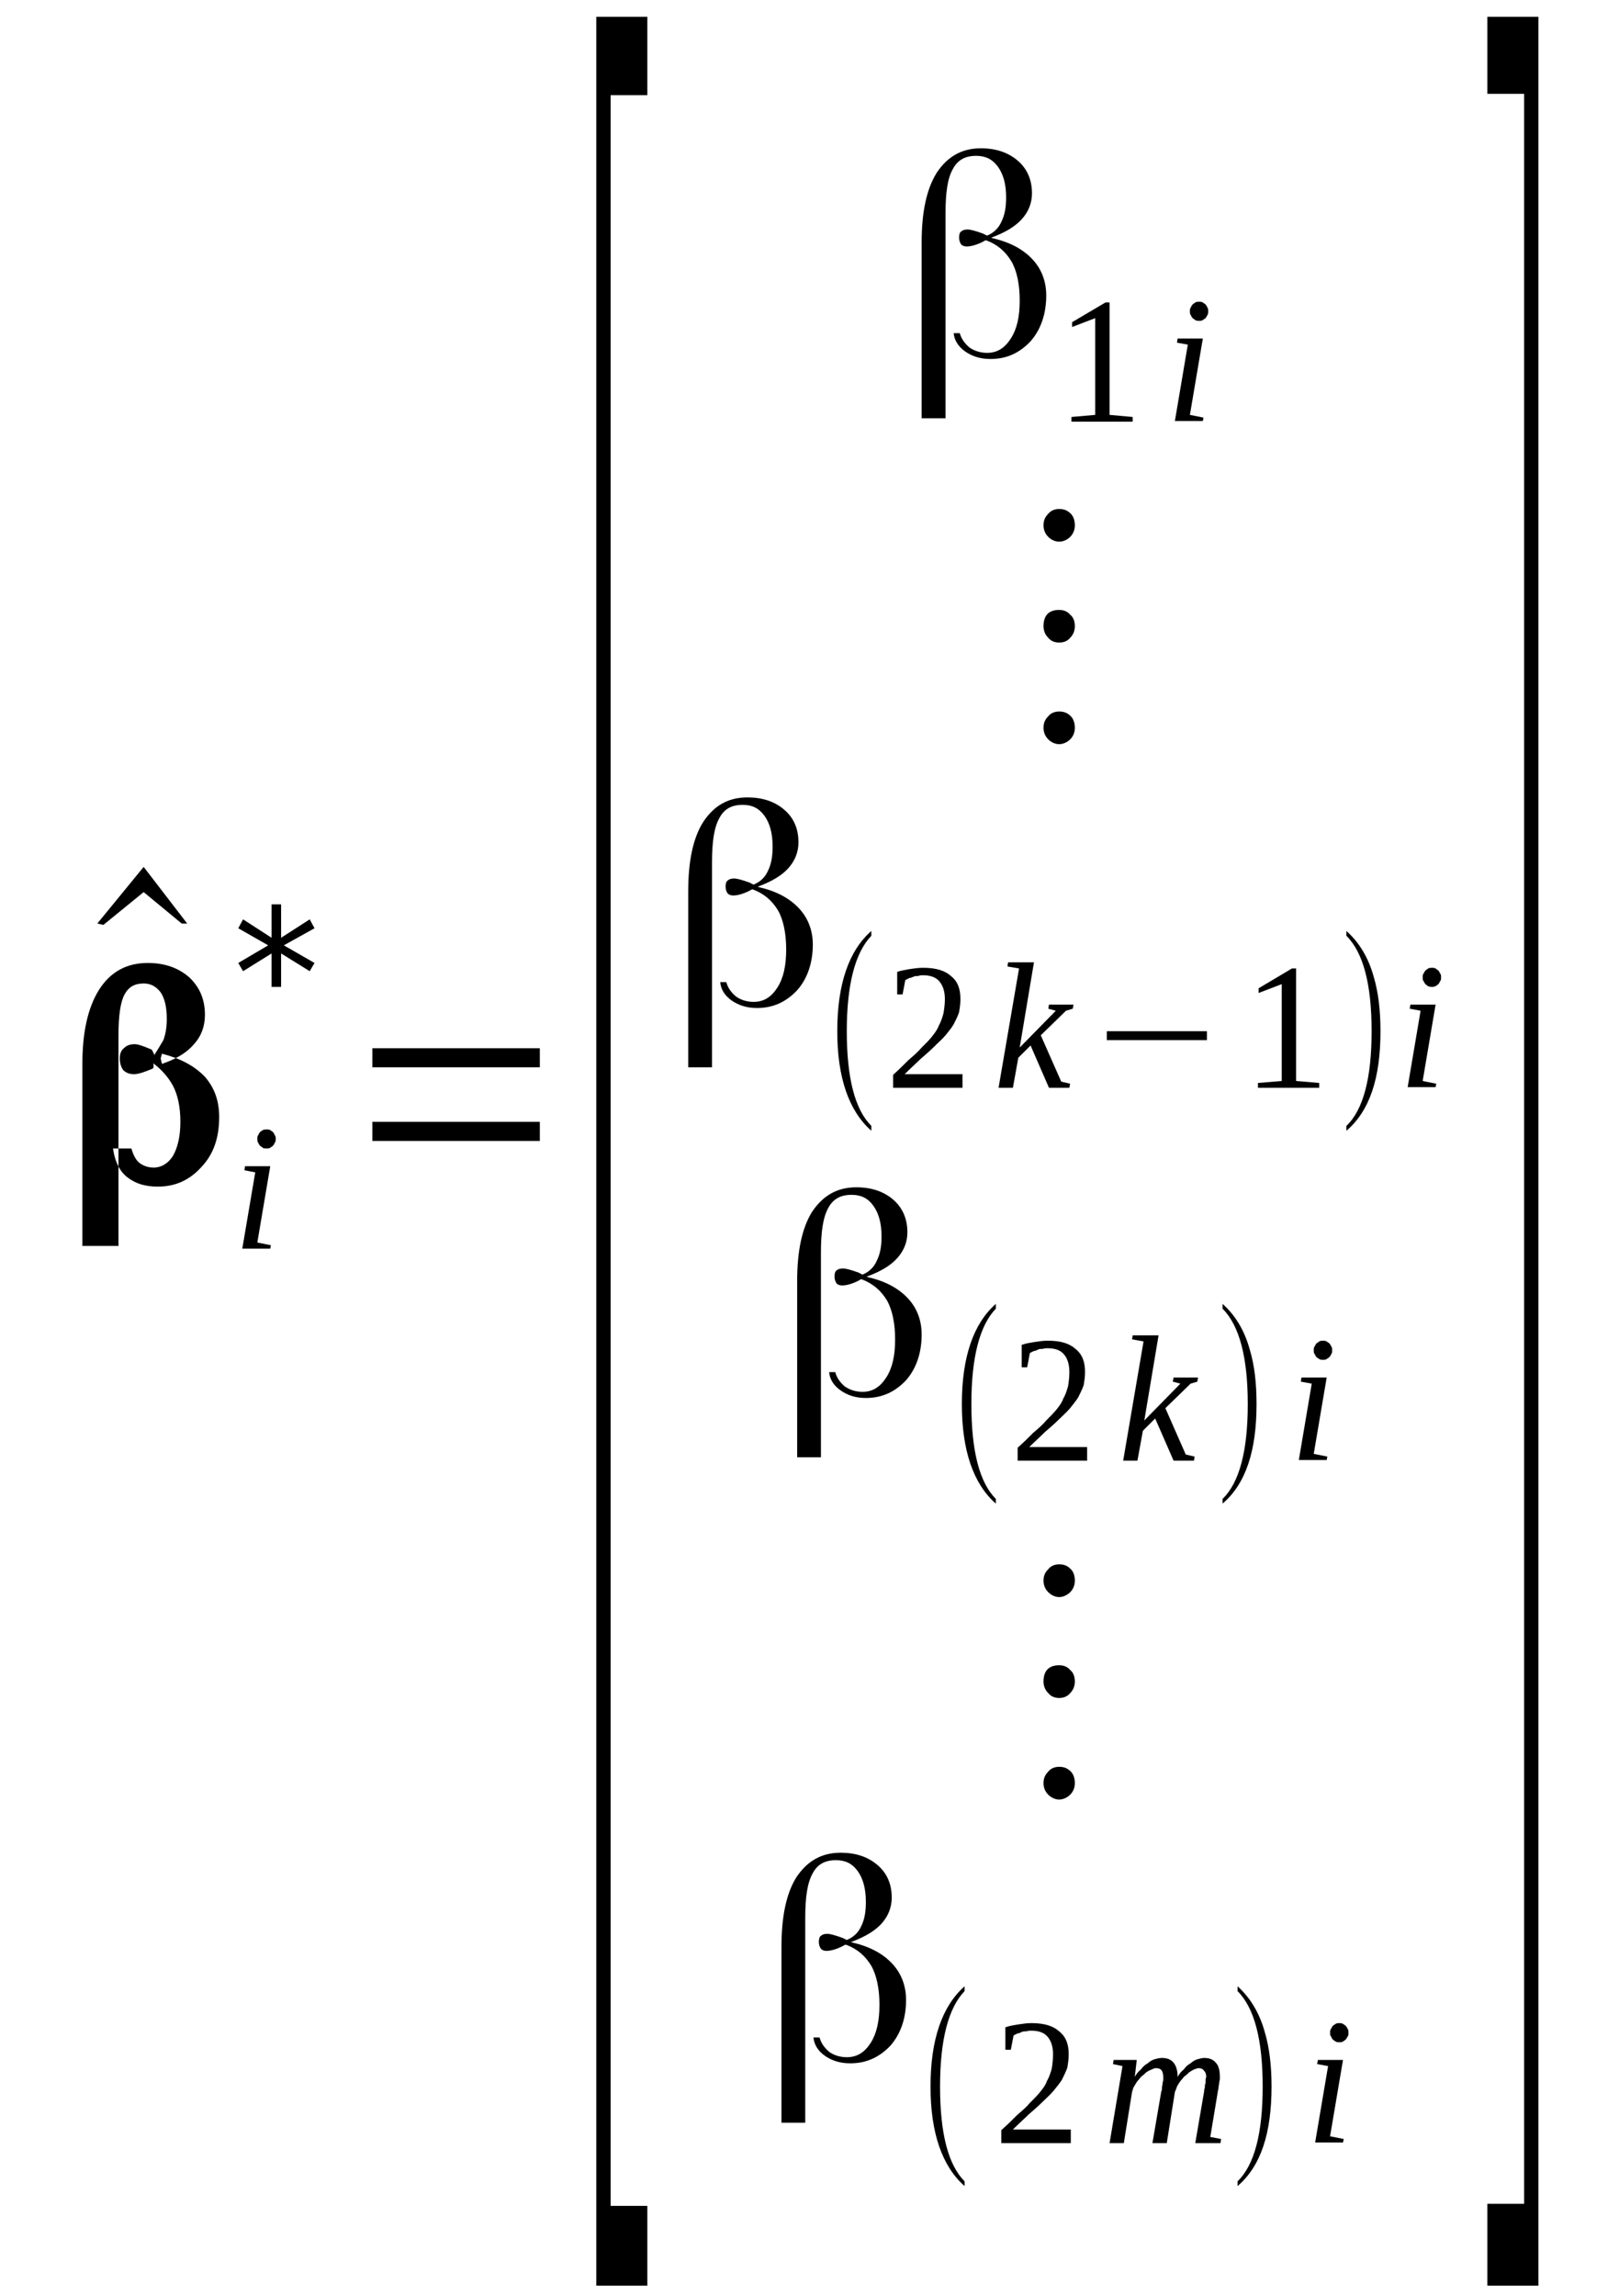
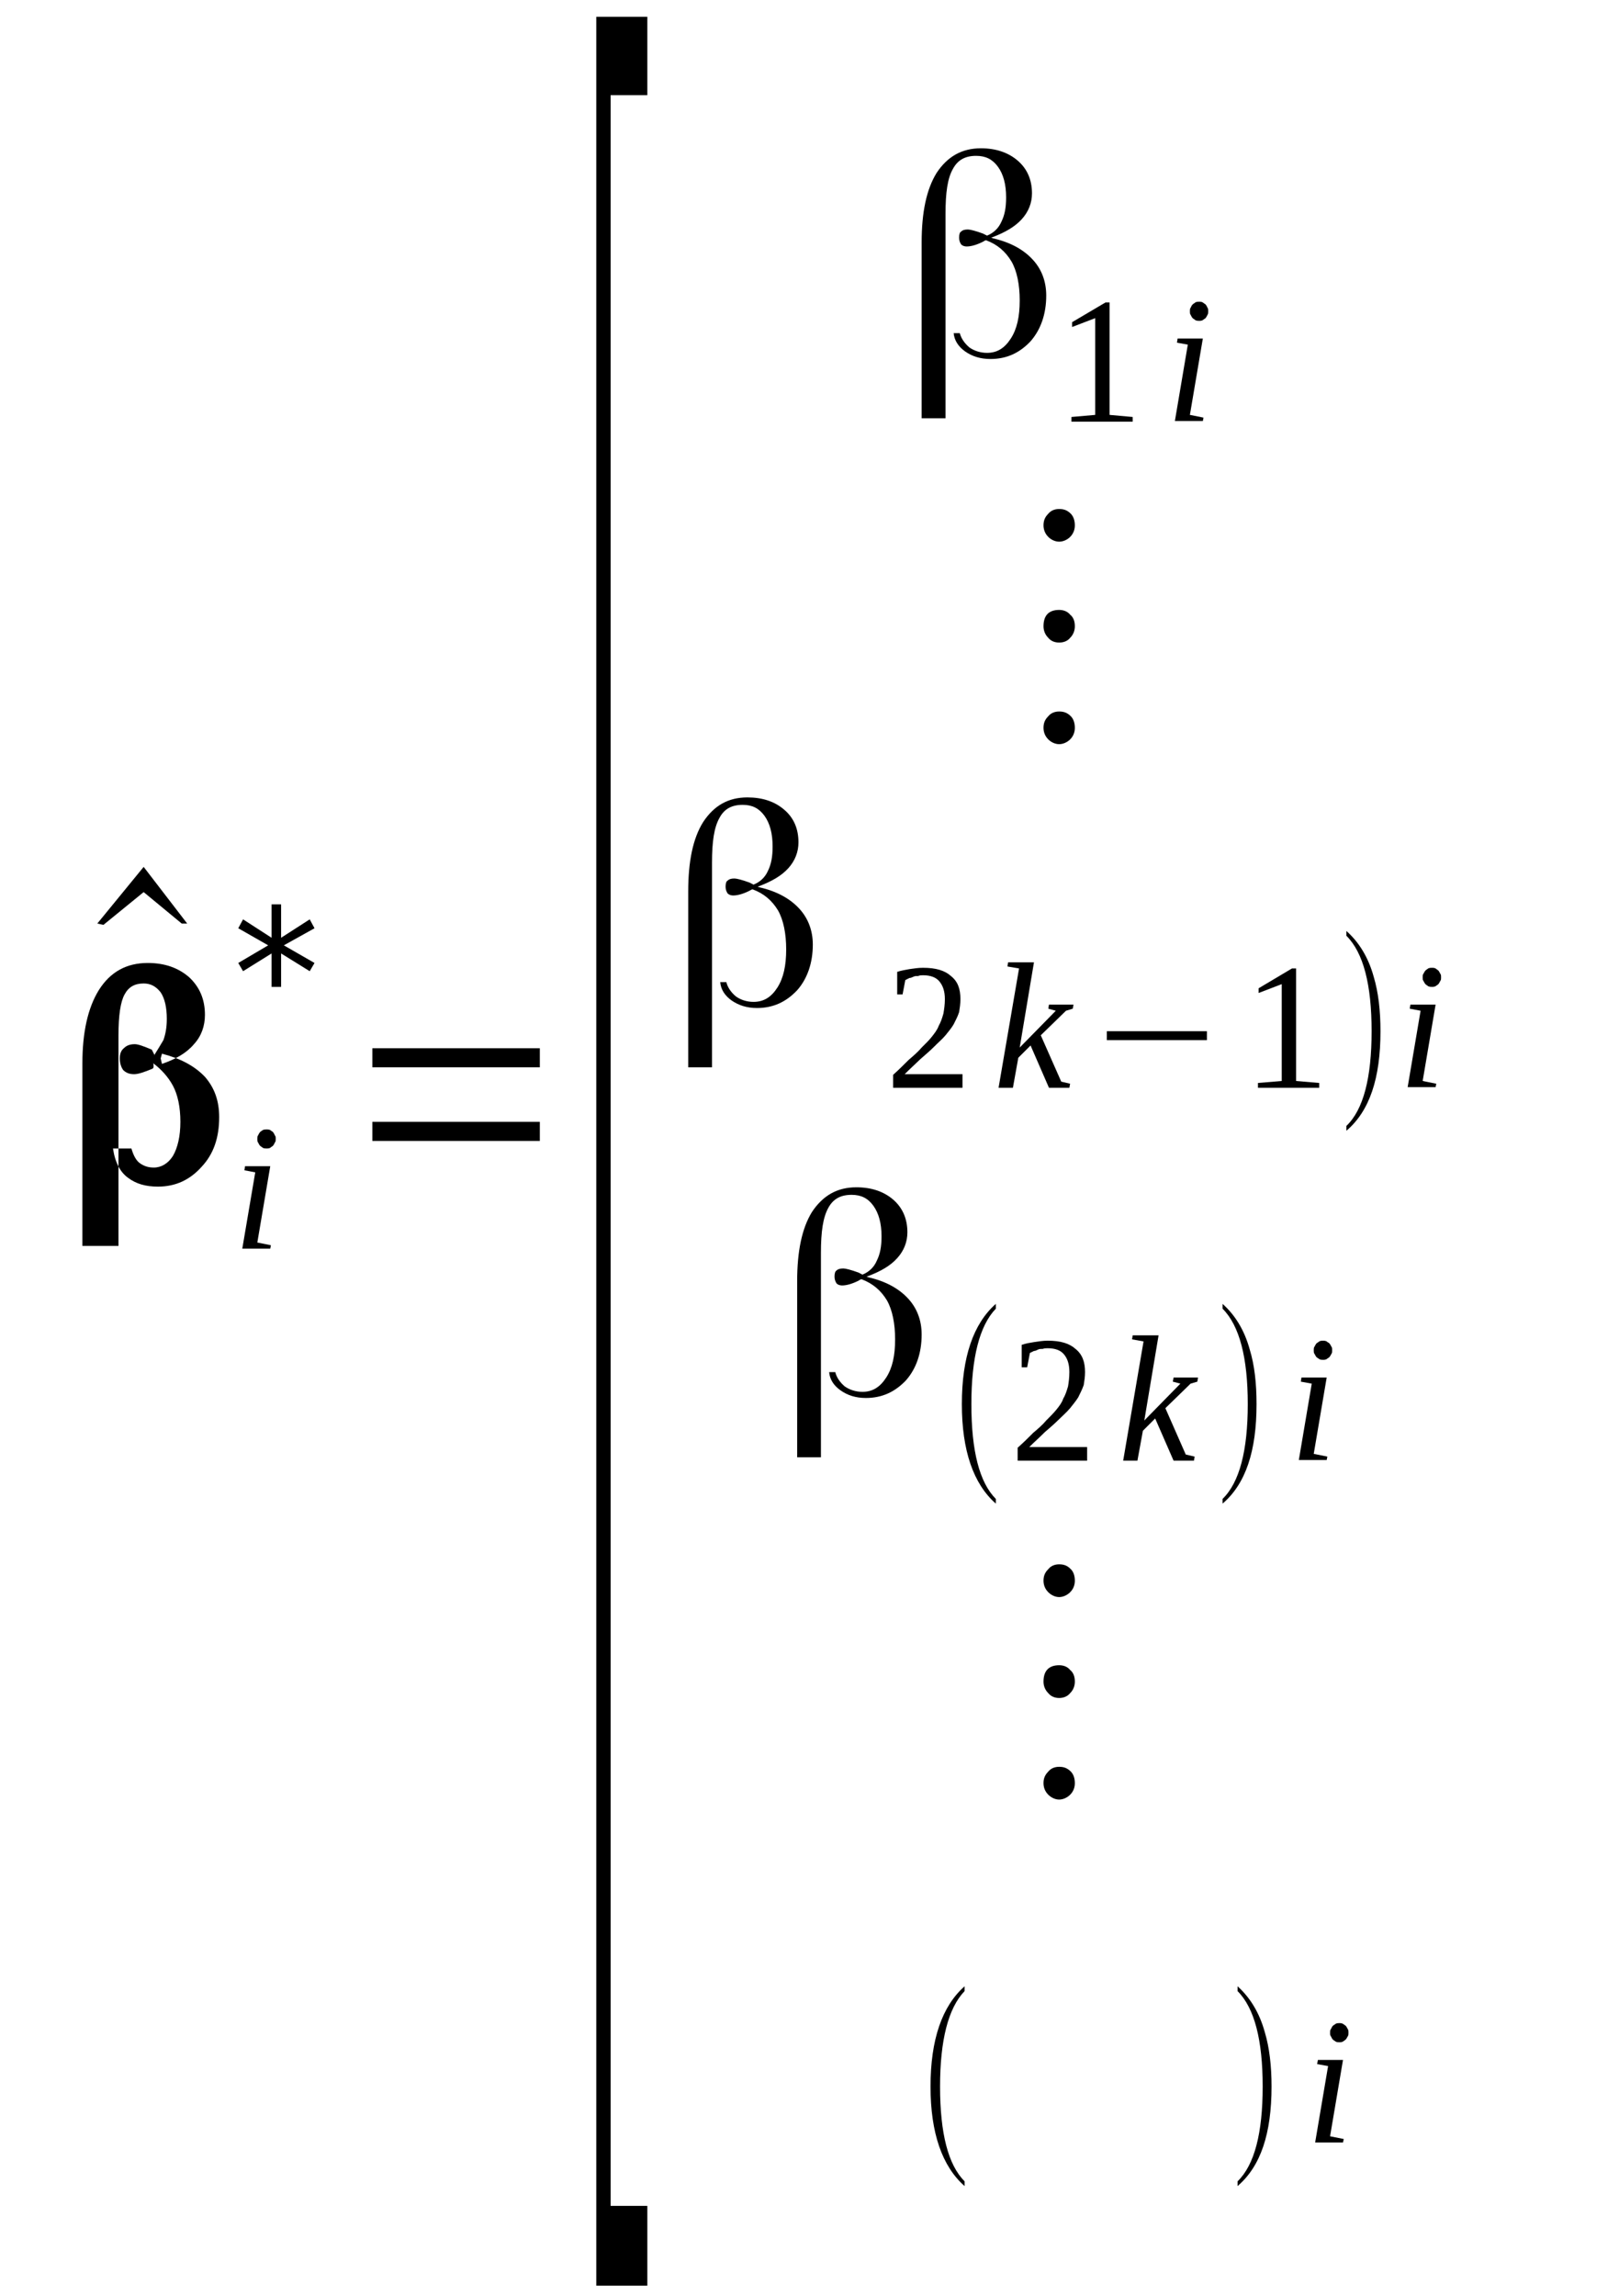
<svg xmlns="http://www.w3.org/2000/svg" height="95pt" version="1.1" viewBox="0 -95 67 95" width="67pt">
  <defs>
    <clipPath id="clip1">
      <path clip-rule="evenodd" d="M0 -94.983H66.961V-0.028H0V-94.983" />
    </clipPath>
  </defs>
  <g id="page1">
    <g>
      <path clip-path="url(#clip1)" d="M7.746 -56.785H7.52L5.945 -58.086L4.281 -56.73L4.027 -56.785L5.945 -59.129L7.746 -56.785Z" fill-rule="evenodd" />
      <path clip-path="url(#clip1)" d="M5.438 -47.477C5.52 -47.196 5.633 -46.969 5.805 -46.856C5.973 -46.743 6.141 -46.688 6.367 -46.688C6.676 -46.688 6.957 -46.856 7.156 -47.168C7.352 -47.504 7.465 -47.985 7.465 -48.579C7.465 -49.2 7.352 -49.708 7.156 -50.075C6.957 -50.442 6.676 -50.75 6.34 -51.004C6.34 -51.004 6.34 -50.918 6.34 -50.805V-51.032C6.367 -50.891 6.367 -50.805 6.309 -50.778C5.973 -50.637 5.719 -50.551 5.551 -50.551C5.352 -50.551 5.211 -50.61 5.098 -50.723C5.016 -50.836 4.957 -51.004 4.957 -51.204C4.957 -51.399 5.016 -51.539 5.125 -51.625C5.238 -51.739 5.379 -51.793 5.578 -51.793C5.719 -51.793 5.945 -51.708 6.281 -51.567L6.395 -51.344L6.367 -51.313C6.508 -51.539 6.649 -51.766 6.762 -51.961C6.844 -52.188 6.903 -52.469 6.903 -52.836C6.903 -53.317 6.817 -53.684 6.649 -53.938C6.449 -54.192 6.227 -54.305 5.945 -54.305C5.578 -54.305 5.324 -54.164 5.156 -53.852C4.985 -53.543 4.903 -52.977 4.903 -52.161V-43.446H3.41V-51.004C3.41 -52.274 3.633 -53.289 4.086 -54.024C4.563 -54.786 5.238 -55.153 6.113 -55.153C6.817 -55.153 7.379 -54.954 7.832 -54.559C8.254 -54.164 8.481 -53.657 8.481 -53.008C8.481 -52.555 8.34 -52.133 8.027 -51.793C7.719 -51.426 7.27 -51.172 6.703 -50.977L6.649 -51.204L6.703 -51.399C7.465 -51.204 8.055 -50.891 8.481 -50.442C8.875 -49.989 9.07 -49.454 9.07 -48.774C9.07 -47.93 8.844 -47.25 8.34 -46.715C7.86 -46.18 7.27 -45.899 6.535 -45.899C6.028 -45.899 5.633 -46.012 5.297 -46.266C4.985 -46.489 4.762 -46.887 4.676 -47.477H5.438Z" fill-rule="evenodd" />
      <path clip-path="url(#clip1)" d="M10.649 -43.586L11.211 -43.473L11.184 -43.333H10.027L10.563 -46.489L10.114 -46.575L10.141 -46.743H11.184L10.649 -43.586ZM11.41 -47.871C11.41 -47.817 11.41 -47.758 11.379 -47.731C11.352 -47.676 11.324 -47.618 11.297 -47.59C11.27 -47.563 11.211 -47.536 11.184 -47.504C11.129 -47.477 11.07 -47.477 11.043 -47.477C10.985 -47.477 10.93 -47.477 10.875 -47.504C10.844 -47.536 10.789 -47.563 10.762 -47.59C10.735 -47.618 10.703 -47.676 10.676 -47.731C10.649 -47.758 10.649 -47.817 10.649 -47.871C10.649 -47.93 10.649 -47.985 10.676 -48.012C10.703 -48.071 10.735 -48.126 10.762 -48.157C10.789 -48.184 10.844 -48.211 10.875 -48.239C10.93 -48.266 10.985 -48.266 11.043 -48.266C11.07 -48.266 11.129 -48.266 11.184 -48.239C11.211 -48.211 11.27 -48.184 11.297 -48.157C11.324 -48.126 11.352 -48.071 11.379 -48.012C11.41 -47.985 11.41 -47.93 11.41 -47.871Z" fill-rule="evenodd" />
      <path clip-path="url(#clip1)" d="M13.016 -56.59L11.746 -55.883L13.016 -55.153L12.817 -54.813L11.633 -55.547V-54.164H11.239V-55.547L10.059 -54.813L9.86 -55.153L11.098 -55.883L9.86 -56.59L10.059 -56.958L11.239 -56.196V-57.579H11.633V-56.196L12.817 -56.958L13.016 -56.59Z" fill-rule="evenodd" />
      <path clip-path="url(#clip1)" d="M15.41 -47.789V-48.579H22.34V-47.789H15.41ZM15.41 -50.836V-51.625H22.34V-50.836H15.41Z" fill-rule="evenodd" />
      <path clip-path="url(#clip1)" d="M24.676 -0.422V-94.305H26.789V-91.063H25.27V-3.723H26.789V-0.422H24.676Z" fill-rule="evenodd" />
      <path clip-path="url(#clip1)" d="M39.719 -81.215C39.778 -80.993 39.918 -80.793 40.114 -80.625C40.313 -80.485 40.567 -80.399 40.848 -80.399C41.27 -80.399 41.578 -80.598 41.832 -80.993C42.086 -81.387 42.199 -81.895 42.199 -82.571C42.199 -83.219 42.086 -83.786 41.859 -84.18C41.606 -84.602 41.27 -84.883 40.817 -85.055C40.817 -85.055 40.817 -85.055 40.789 -85.055V-85.055C40.762 -85.055 40.734 -85.024 40.676 -84.996C40.395 -84.856 40.172 -84.801 40 -84.801C39.918 -84.801 39.832 -84.829 39.778 -84.883C39.719 -84.969 39.692 -85.055 39.692 -85.168C39.692 -85.309 39.719 -85.391 39.778 -85.418C39.832 -85.477 39.918 -85.504 40.059 -85.504C40.141 -85.504 40.367 -85.45 40.676 -85.336L40.848 -85.25V-85.25C41.129 -85.364 41.324 -85.563 41.438 -85.817C41.578 -86.098 41.637 -86.407 41.637 -86.832C41.637 -87.368 41.524 -87.79 41.297 -88.102C41.071 -88.411 40.789 -88.551 40.395 -88.551C39.946 -88.551 39.637 -88.383 39.438 -88.016C39.211 -87.621 39.129 -87.028 39.129 -86.153V-77.692H38.141V-84.969C38.141 -86.211 38.34 -87.168 38.762 -87.848C39.211 -88.524 39.805 -88.864 40.594 -88.864C41.211 -88.864 41.719 -88.692 42.114 -88.356C42.508 -88.016 42.707 -87.563 42.707 -87C42.707 -86.606 42.567 -86.239 42.281 -85.926C42 -85.618 41.606 -85.391 41.102 -85.196L41.016 -85.168L41.102 -85.137C41.832 -84.969 42.367 -84.661 42.734 -84.262C43.102 -83.868 43.297 -83.36 43.297 -82.77C43.297 -82.008 43.071 -81.36 42.649 -80.879C42.199 -80.399 41.664 -80.145 40.989 -80.145C40.567 -80.145 40.227 -80.258 39.946 -80.454C39.664 -80.653 39.496 -80.907 39.465 -81.215H39.719Z" fill-rule="evenodd" />
      <path clip-path="url(#clip1)" d="M45.918 -77.832L46.875 -77.746V-77.551H44.34V-77.746L45.324 -77.832V-81.836L44.367 -81.469V-81.668L45.75 -82.485H45.918V-77.832Z" fill-rule="evenodd" />
      <path clip-path="url(#clip1)" d="M49.242 -77.832L49.805 -77.719L49.778 -77.579H48.621L49.156 -80.739L48.707 -80.821L48.734 -80.993H49.778L49.242 -77.832ZM50 -82.121C50 -82.063 50 -82.008 49.973 -81.977C49.946 -81.922 49.918 -81.868 49.891 -81.836C49.859 -81.809 49.805 -81.782 49.778 -81.754C49.719 -81.723 49.664 -81.723 49.637 -81.723C49.578 -81.723 49.524 -81.723 49.465 -81.754C49.438 -81.782 49.383 -81.809 49.356 -81.836C49.324 -81.868 49.297 -81.922 49.27 -81.977C49.242 -82.008 49.242 -82.063 49.242 -82.121C49.242 -82.176 49.242 -82.231 49.27 -82.262C49.297 -82.317 49.324 -82.375 49.356 -82.403C49.383 -82.43 49.438 -82.457 49.465 -82.485C49.524 -82.516 49.578 -82.516 49.637 -82.516C49.664 -82.516 49.719 -82.516 49.778 -82.485C49.805 -82.457 49.859 -82.43 49.891 -82.403C49.918 -82.375 49.946 -82.317 49.973 -82.262C50 -82.231 50 -82.176 50 -82.121Z" fill-rule="evenodd" />
      <path clip-path="url(#clip1)" d="M43.832 -65.559C44.031 -65.559 44.172 -65.504 44.313 -65.364C44.426 -65.25 44.481 -65.082 44.481 -64.883C44.481 -64.715 44.426 -64.543 44.285 -64.403C44.172 -64.29 44 -64.207 43.832 -64.207C43.664 -64.207 43.496 -64.29 43.383 -64.403C43.242 -64.543 43.184 -64.715 43.184 -64.883C43.184 -65.082 43.242 -65.223 43.383 -65.364C43.496 -65.504 43.664 -65.559 43.832 -65.559ZM43.832 -69.762C44 -69.762 44.172 -69.707 44.285 -69.567C44.426 -69.454 44.481 -69.286 44.481 -69.086C44.481 -68.918 44.426 -68.746 44.285 -68.606C44.172 -68.465 44 -68.411 43.832 -68.411C43.664 -68.411 43.496 -68.465 43.383 -68.606C43.242 -68.746 43.184 -68.918 43.184 -69.086C43.184 -69.54 43.41 -69.762 43.832 -69.762ZM43.832 -73.938C44.031 -73.938 44.172 -73.883 44.313 -73.743C44.426 -73.629 44.481 -73.457 44.481 -73.262C44.481 -73.094 44.426 -72.922 44.285 -72.782C44.172 -72.668 44 -72.586 43.832 -72.586C43.664 -72.586 43.496 -72.668 43.383 -72.782C43.242 -72.922 43.184 -73.094 43.184 -73.262C43.184 -73.457 43.242 -73.602 43.383 -73.743C43.496 -73.883 43.664 -73.938 43.832 -73.938Z" fill-rule="evenodd" />
      <path clip-path="url(#clip1)" d="M30.059 -54.36C30.113 -54.137 30.254 -53.938 30.453 -53.77C30.649 -53.629 30.902 -53.543 31.184 -53.543C31.606 -53.543 31.918 -53.739 32.172 -54.137C32.422 -54.532 32.535 -55.039 32.535 -55.715C32.535 -56.364 32.422 -56.93 32.199 -57.325C31.945 -57.746 31.606 -58.028 31.156 -58.196C31.156 -58.196 31.156 -58.196 31.129 -58.196V-58.196C31.102 -58.196 31.07 -58.168 31.016 -58.141C30.735 -58 30.508 -57.946 30.34 -57.946C30.254 -57.946 30.172 -57.973 30.113 -58.028C30.059 -58.114 30.027 -58.196 30.027 -58.309C30.027 -58.45 30.059 -58.536 30.113 -58.563C30.172 -58.621 30.254 -58.649 30.395 -58.649C30.481 -58.649 30.707 -58.594 31.016 -58.481L31.184 -58.395V-58.395C31.465 -58.508 31.664 -58.704 31.777 -58.958C31.918 -59.243 31.973 -59.551 31.973 -59.973C31.973 -60.512 31.86 -60.934 31.637 -61.243C31.41 -61.555 31.129 -61.696 30.735 -61.696C30.281 -61.696 29.973 -61.528 29.777 -61.161C29.551 -60.766 29.465 -60.172 29.465 -59.297V-50.836H28.481V-58.114C28.481 -59.356 28.676 -60.313 29.102 -60.989C29.551 -61.668 30.141 -62.004 30.93 -62.004C31.551 -62.004 32.059 -61.836 32.453 -61.496C32.848 -61.161 33.043 -60.708 33.043 -60.145C33.043 -59.75 32.903 -59.383 32.621 -59.071C32.34 -58.762 31.945 -58.536 31.438 -58.34L31.352 -58.309L31.438 -58.282C32.172 -58.114 32.707 -57.801 33.071 -57.407C33.438 -57.012 33.637 -56.504 33.637 -55.914C33.637 -55.153 33.41 -54.5 32.989 -54.024C32.535 -53.543 32 -53.289 31.324 -53.289C30.902 -53.289 30.567 -53.403 30.281 -53.598C30 -53.797 29.832 -54.051 29.805 -54.36H30.059Z" fill-rule="evenodd" />
-       <path clip-path="url(#clip1)" d="M36.059 -48.411V-48.211C35.129 -49.028 34.649 -50.411 34.649 -52.329C34.649 -54.278 35.129 -55.661 36.059 -56.477V-56.278C35.383 -55.575 35.043 -54.246 35.043 -52.329C35.043 -50.383 35.383 -49.086 36.059 -48.411Z" fill-rule="evenodd" />
      <path clip-path="url(#clip1)" d="M39.832 -49.989H36.961V-50.524C37.211 -50.75 37.41 -50.95 37.606 -51.145C37.805 -51.313 38 -51.485 38.141 -51.653C38.313 -51.821 38.453 -51.961 38.567 -52.106C38.676 -52.246 38.789 -52.387 38.848 -52.555C38.93 -52.696 38.989 -52.868 39.043 -53.063C39.071 -53.231 39.102 -53.43 39.102 -53.657C39.102 -53.993 39.016 -54.219 38.875 -54.391C38.735 -54.559 38.508 -54.645 38.199 -54.645C38.141 -54.645 38.059 -54.645 38 -54.614C37.918 -54.614 37.86 -54.614 37.805 -54.586C37.746 -54.559 37.692 -54.532 37.637 -54.532C37.578 -54.5 37.524 -54.473 37.465 -54.446L37.352 -53.852H37.129V-54.786C37.297 -54.84 37.465 -54.868 37.637 -54.899C37.832 -54.926 38 -54.954 38.199 -54.954C38.735 -54.954 39.102 -54.84 39.352 -54.614C39.637 -54.391 39.746 -54.079 39.746 -53.657C39.746 -53.458 39.719 -53.289 39.692 -53.121C39.637 -52.95 39.551 -52.782 39.465 -52.614C39.383 -52.469 39.242 -52.301 39.129 -52.161C38.989 -51.993 38.817 -51.852 38.649 -51.68C38.481 -51.512 38.281 -51.344 38.086 -51.172C37.887 -50.977 37.664 -50.778 37.438 -50.551H39.832V-49.989Z" fill-rule="evenodd" />
      <path clip-path="url(#clip1)" d="M42.172 -54.926L41.692 -55.008L41.719 -55.18H42.789L42.199 -51.653L43.692 -53.176L43.383 -53.262L43.41 -53.43H44.426L44.395 -53.262L44.114 -53.176L43.071 -52.161L43.918 -50.243L44.285 -50.157L44.254 -49.989H43.41L42.649 -51.739L42.141 -51.231L41.918 -49.989H41.324L42.172 -54.926Z" fill-rule="evenodd" />
      <path clip-path="url(#clip1)" d="M45.805 -51.961V-52.329H49.946V-51.961H45.805Z" fill-rule="evenodd" />
      <path clip-path="url(#clip1)" d="M53.637 -50.27L54.594 -50.188V-49.989H52.059V-50.188L53.043 -50.27V-54.278L52.086 -53.911V-54.106L53.465 -54.926H53.637V-50.27Z" fill-rule="evenodd" />
      <path clip-path="url(#clip1)" d="M55.719 -48.411C56.426 -49.086 56.762 -50.411 56.762 -52.329C56.762 -54.246 56.426 -55.575 55.719 -56.278V-56.477C56.227 -56.024 56.621 -55.407 56.848 -54.586C57.043 -53.938 57.129 -53.176 57.129 -52.329C57.129 -50.383 56.68 -49.028 55.719 -48.211V-48.411Z" fill-rule="evenodd" />
      <path clip-path="url(#clip1)" d="M58.875 -50.27L59.438 -50.157L59.41 -50.016H58.254L58.789 -53.176L58.34 -53.262L58.367 -53.43H59.41L58.875 -50.27ZM59.637 -54.559C59.637 -54.5 59.637 -54.446 59.609 -54.418C59.578 -54.36 59.551 -54.305 59.524 -54.278C59.496 -54.246 59.438 -54.219 59.41 -54.192C59.356 -54.164 59.297 -54.164 59.27 -54.164C59.215 -54.164 59.156 -54.164 59.102 -54.192C59.074 -54.219 59.016 -54.246 58.989 -54.278C58.961 -54.305 58.934 -54.36 58.903 -54.418C58.875 -54.446 58.875 -54.5 58.875 -54.559C58.875 -54.614 58.875 -54.672 58.903 -54.7C58.934 -54.754 58.961 -54.813 58.989 -54.84C59.016 -54.868 59.074 -54.899 59.102 -54.926C59.156 -54.954 59.215 -54.954 59.27 -54.954C59.297 -54.954 59.356 -54.954 59.41 -54.926C59.438 -54.899 59.496 -54.868 59.524 -54.84C59.551 -54.813 59.578 -54.754 59.609 -54.7C59.637 -54.672 59.637 -54.614 59.637 -54.559Z" fill-rule="evenodd" />
      <path clip-path="url(#clip1)" d="M34.567 -38.223C34.621 -38 34.762 -37.801 34.957 -37.633C35.156 -37.493 35.41 -37.407 35.692 -37.407C36.114 -37.407 36.422 -37.606 36.676 -38C36.93 -38.395 37.043 -38.903 37.043 -39.579C37.043 -40.227 36.93 -40.793 36.707 -41.188C36.453 -41.61 36.114 -41.891 35.664 -42.063C35.664 -42.063 35.664 -42.063 35.637 -42.063V-42.063C35.606 -42.063 35.578 -42.032 35.524 -42.004C35.242 -41.864 35.016 -41.809 34.848 -41.809C34.762 -41.809 34.676 -41.836 34.621 -41.891C34.567 -41.977 34.535 -42.063 34.535 -42.176C34.535 -42.317 34.567 -42.399 34.621 -42.43C34.676 -42.485 34.762 -42.512 34.903 -42.512C34.989 -42.512 35.211 -42.458 35.524 -42.344L35.692 -42.258V-42.258C35.973 -42.371 36.172 -42.571 36.281 -42.825C36.422 -43.106 36.481 -43.414 36.481 -43.84C36.481 -44.375 36.367 -44.797 36.141 -45.11C35.918 -45.418 35.637 -45.559 35.242 -45.559C34.789 -45.559 34.481 -45.391 34.281 -45.024C34.059 -44.629 33.973 -44.036 33.973 -43.161V-34.7H32.989V-41.977C32.989 -43.219 33.184 -44.176 33.606 -44.856C34.059 -45.532 34.649 -45.871 35.438 -45.871C36.059 -45.871 36.567 -45.7 36.961 -45.364C37.352 -45.024 37.551 -44.571 37.551 -44.008C37.551 -43.614 37.41 -43.246 37.129 -42.938C36.848 -42.625 36.453 -42.399 35.946 -42.204L35.859 -42.176L35.946 -42.145C36.676 -41.977 37.211 -41.668 37.578 -41.27C37.946 -40.875 38.141 -40.368 38.141 -39.778C38.141 -39.016 37.918 -38.368 37.496 -37.887C37.043 -37.407 36.508 -37.153 35.832 -37.153C35.41 -37.153 35.071 -37.266 34.789 -37.465C34.508 -37.661 34.34 -37.914 34.313 -38.223H34.567Z" fill-rule="evenodd" />
      <path clip-path="url(#clip1)" d="M41.211 -32.977V-32.782C40.281 -33.598 39.805 -34.981 39.805 -36.899C39.805 -38.844 40.281 -40.227 41.211 -41.047V-40.848C40.535 -40.145 40.199 -38.817 40.199 -36.899C40.199 -34.954 40.535 -33.657 41.211 -32.977Z" fill-rule="evenodd" />
      <path clip-path="url(#clip1)" d="M44.989 -34.559H42.114V-35.094C42.367 -35.321 42.567 -35.516 42.762 -35.715C42.961 -35.883 43.156 -36.051 43.297 -36.223C43.465 -36.391 43.606 -36.532 43.719 -36.672C43.832 -36.813 43.946 -36.958 44 -37.125C44.086 -37.266 44.141 -37.434 44.199 -37.633C44.227 -37.801 44.254 -38 44.254 -38.223C44.254 -38.563 44.172 -38.789 44.031 -38.958C43.891 -39.129 43.664 -39.211 43.356 -39.211C43.297 -39.211 43.211 -39.211 43.156 -39.184C43.071 -39.184 43.016 -39.184 42.961 -39.157C42.903 -39.129 42.848 -39.098 42.789 -39.098C42.734 -39.071 42.676 -39.043 42.621 -39.016L42.508 -38.422H42.281V-39.352C42.453 -39.411 42.621 -39.438 42.789 -39.465C42.989 -39.493 43.156 -39.524 43.356 -39.524C43.891 -39.524 44.254 -39.411 44.508 -39.184C44.789 -38.958 44.903 -38.649 44.903 -38.223C44.903 -38.028 44.875 -37.86 44.848 -37.688C44.789 -37.52 44.707 -37.352 44.621 -37.18C44.535 -37.039 44.395 -36.871 44.285 -36.731C44.141 -36.559 43.973 -36.418 43.805 -36.25C43.637 -36.083 43.438 -35.911 43.242 -35.743C43.043 -35.543 42.821 -35.348 42.594 -35.121H44.989V-34.559Z" fill-rule="evenodd" />
      <path clip-path="url(#clip1)" d="M47.324 -39.493L46.848 -39.579L46.875 -39.746H47.946L47.356 -36.223L48.848 -37.746L48.535 -37.829L48.567 -38H49.578L49.551 -37.829L49.27 -37.746L48.227 -36.731L49.071 -34.813L49.438 -34.727L49.41 -34.559H48.567L47.805 -36.305L47.297 -35.797L47.071 -34.559H46.481L47.324 -39.493Z" fill-rule="evenodd" />
      <path clip-path="url(#clip1)" d="M50.594 -32.977C51.297 -33.657 51.637 -34.981 51.637 -36.899C51.637 -38.817 51.297 -40.145 50.594 -40.848V-41.047C51.102 -40.594 51.496 -39.973 51.719 -39.157C51.918 -38.508 52 -37.746 52 -36.899C52 -34.954 51.551 -33.598 50.594 -32.782V-32.977Z" fill-rule="evenodd" />
      <path clip-path="url(#clip1)" d="M54.367 -34.84L54.93 -34.727L54.903 -34.586H53.75L54.285 -37.746L53.832 -37.829L53.859 -38H54.903L54.367 -34.84ZM55.129 -39.129C55.129 -39.071 55.129 -39.016 55.102 -38.985C55.074 -38.93 55.043 -38.875 55.016 -38.844C54.989 -38.817 54.93 -38.789 54.903 -38.762C54.848 -38.731 54.789 -38.731 54.762 -38.731C54.707 -38.731 54.649 -38.731 54.594 -38.762C54.567 -38.789 54.508 -38.817 54.481 -38.844C54.453 -38.875 54.426 -38.93 54.395 -38.985C54.367 -39.016 54.367 -39.071 54.367 -39.129C54.367 -39.184 54.367 -39.239 54.395 -39.27C54.426 -39.325 54.453 -39.383 54.481 -39.411C54.508 -39.438 54.567 -39.465 54.594 -39.493C54.649 -39.524 54.707 -39.524 54.762 -39.524C54.789 -39.524 54.848 -39.524 54.903 -39.493C54.93 -39.465 54.989 -39.438 55.016 -39.411C55.043 -39.383 55.074 -39.325 55.102 -39.27C55.129 -39.239 55.129 -39.184 55.129 -39.129Z" fill-rule="evenodd" />
      <path clip-path="url(#clip1)" d="M43.832 -21.891C44.031 -21.891 44.172 -21.836 44.313 -21.696C44.426 -21.582 44.481 -21.411 44.481 -21.215C44.481 -21.043 44.426 -20.875 44.285 -20.735C44.172 -20.622 44 -20.536 43.832 -20.536C43.664 -20.536 43.496 -20.622 43.383 -20.735C43.242 -20.875 43.184 -21.043 43.184 -21.215C43.184 -21.411 43.242 -21.551 43.383 -21.696C43.496 -21.836 43.664 -21.891 43.832 -21.891ZM43.832 -26.094C44 -26.094 44.172 -26.04 44.285 -25.899C44.426 -25.786 44.481 -25.614 44.481 -25.418C44.481 -25.247 44.426 -25.079 44.285 -24.938C44.172 -24.797 44 -24.739 43.832 -24.739C43.664 -24.739 43.496 -24.797 43.383 -24.938C43.242 -25.079 43.184 -25.247 43.184 -25.418C43.184 -25.868 43.41 -26.094 43.832 -26.094ZM43.832 -30.27C44.031 -30.27 44.172 -30.215 44.313 -30.071C44.426 -29.961 44.481 -29.79 44.481 -29.594C44.481 -29.422 44.426 -29.254 44.285 -29.114C44.172 -29 44 -28.915 43.832 -28.915C43.664 -28.915 43.496 -29 43.383 -29.114C43.242 -29.254 43.184 -29.422 43.184 -29.594C43.184 -29.79 43.242 -29.93 43.383 -30.071C43.496 -30.215 43.664 -30.27 43.832 -30.27Z" fill-rule="evenodd" />
-       <path clip-path="url(#clip1)" d="M33.918 -10.692C33.973 -10.465 34.114 -10.27 34.313 -10.098C34.508 -9.957 34.762 -9.875 35.043 -9.875C35.465 -9.875 35.778 -10.071 36.031 -10.465C36.281 -10.86 36.395 -11.368 36.395 -12.047C36.395 -12.696 36.281 -13.258 36.059 -13.653C35.805 -14.079 35.465 -14.36 35.016 -14.528C35.016 -14.528 35.016 -14.528 34.988 -14.528V-14.528C34.957 -14.528 34.93 -14.5 34.875 -14.473C34.594 -14.332 34.367 -14.274 34.199 -14.274C34.114 -14.274 34.031 -14.301 33.973 -14.36C33.918 -14.446 33.887 -14.528 33.887 -14.641C33.887 -14.782 33.918 -14.868 33.973 -14.895C34.031 -14.954 34.114 -14.981 34.254 -14.981C34.34 -14.981 34.567 -14.922 34.875 -14.809L35.043 -14.727V-14.727C35.324 -14.84 35.524 -15.036 35.637 -15.29C35.778 -15.571 35.832 -15.883 35.832 -16.305C35.832 -16.84 35.719 -17.266 35.496 -17.575C35.27 -17.887 34.988 -18.028 34.594 -18.028C34.141 -18.028 33.832 -17.856 33.637 -17.493C33.41 -17.094 33.324 -16.504 33.324 -15.629V-7.164H32.34V-14.446C32.34 -15.684 32.535 -16.645 32.957 -17.321C33.41 -17.997 34 -18.336 34.789 -18.336C35.41 -18.336 35.918 -18.168 36.313 -17.828C36.707 -17.493 36.903 -17.04 36.903 -16.477C36.903 -16.079 36.762 -15.715 36.481 -15.403C36.199 -15.094 35.805 -14.868 35.297 -14.668L35.211 -14.641L35.297 -14.614C36.031 -14.446 36.567 -14.133 36.93 -13.739C37.297 -13.344 37.496 -12.836 37.496 -12.243C37.496 -11.481 37.27 -10.832 36.848 -10.352C36.395 -9.875 35.859 -9.622 35.184 -9.622C34.762 -9.622 34.422 -9.735 34.141 -9.93C33.86 -10.129 33.692 -10.383 33.664 -10.692H33.918Z" fill-rule="evenodd" />
      <path clip-path="url(#clip1)" d="M39.918 -4.739V-4.543C38.989 -5.36 38.508 -6.743 38.508 -8.661C38.508 -10.606 38.989 -11.989 39.918 -12.809V-12.61C39.242 -11.907 38.903 -10.579 38.903 -8.661C38.903 -6.715 39.242 -5.418 39.918 -4.739Z" fill-rule="evenodd" />
-       <path clip-path="url(#clip1)" d="M44.313 -6.321H41.438V-6.856C41.692 -7.082 41.891 -7.278 42.086 -7.477C42.281 -7.645 42.481 -7.813 42.621 -7.985C42.789 -8.153 42.93 -8.293 43.043 -8.434C43.156 -8.575 43.27 -8.719 43.324 -8.887C43.41 -9.028 43.465 -9.196 43.524 -9.395C43.551 -9.563 43.578 -9.762 43.578 -9.989C43.578 -10.325 43.496 -10.551 43.356 -10.719C43.211 -10.891 42.989 -10.973 42.676 -10.973C42.621 -10.973 42.535 -10.973 42.481 -10.946C42.395 -10.946 42.34 -10.946 42.281 -10.918C42.227 -10.891 42.172 -10.86 42.114 -10.86C42.059 -10.832 42 -10.805 41.946 -10.778L41.832 -10.184H41.606V-11.114C41.778 -11.172 41.946 -11.2 42.114 -11.227C42.313 -11.254 42.481 -11.286 42.676 -11.286C43.211 -11.286 43.578 -11.172 43.832 -10.946C44.114 -10.719 44.227 -10.411 44.227 -9.989C44.227 -9.79 44.199 -9.622 44.172 -9.45C44.114 -9.282 44.031 -9.114 43.946 -8.942C43.86 -8.801 43.719 -8.633 43.606 -8.493C43.465 -8.321 43.297 -8.18 43.129 -8.012C42.961 -7.844 42.762 -7.672 42.567 -7.504C42.367 -7.305 42.141 -7.11 41.918 -6.883H44.313V-6.321Z" fill-rule="evenodd" />
-       <path clip-path="url(#clip1)" d="M48.735 -9.055C48.789 -9.168 48.875 -9.282 48.989 -9.368C49.071 -9.481 49.156 -9.563 49.27 -9.622C49.356 -9.704 49.465 -9.762 49.551 -9.79C49.664 -9.817 49.75 -9.844 49.832 -9.844C50.031 -9.844 50.199 -9.79 50.313 -9.649C50.426 -9.536 50.481 -9.336 50.481 -9.082C50.481 -9.055 50.481 -9 50.481 -8.973C50.481 -8.915 50.453 -8.86 50.453 -8.801C50.453 -8.747 50.426 -8.661 50.426 -8.606C50.426 -8.547 50.395 -8.493 50.395 -8.434L50.086 -6.575L50.535 -6.489L50.508 -6.321H49.465L49.832 -8.465C49.832 -8.493 49.832 -8.547 49.86 -8.606C49.86 -8.688 49.86 -8.747 49.891 -8.801C49.891 -8.86 49.891 -8.887 49.891 -8.942C49.891 -9 49.918 -9.028 49.918 -9.055C49.918 -9.168 49.891 -9.254 49.832 -9.309C49.778 -9.395 49.692 -9.422 49.606 -9.422C49.551 -9.422 49.496 -9.395 49.41 -9.368C49.356 -9.336 49.297 -9.309 49.215 -9.254C49.156 -9.196 49.102 -9.141 49.016 -9.082C48.961 -9.028 48.903 -8.942 48.848 -8.887C48.789 -8.801 48.735 -8.719 48.707 -8.661C48.68 -8.575 48.649 -8.493 48.621 -8.434L48.285 -6.321H47.692L48.059 -8.465C48.086 -8.493 48.086 -8.547 48.086 -8.606C48.086 -8.688 48.114 -8.747 48.114 -8.801C48.114 -8.86 48.141 -8.887 48.141 -8.942C48.141 -9 48.141 -9.028 48.141 -9.055C48.141 -9.168 48.114 -9.254 48.086 -9.309C48.031 -9.395 47.946 -9.422 47.832 -9.422C47.778 -9.422 47.719 -9.395 47.664 -9.368C47.578 -9.336 47.524 -9.309 47.438 -9.254C47.383 -9.196 47.324 -9.141 47.242 -9.082C47.184 -9.028 47.129 -8.942 47.071 -8.887C47.016 -8.801 46.961 -8.719 46.93 -8.661C46.875 -8.575 46.875 -8.493 46.848 -8.434L46.508 -6.321H45.918L46.453 -9.508L46.059 -9.59L46.086 -9.762H47.043L46.961 -9.055C47.016 -9.168 47.102 -9.282 47.215 -9.368C47.297 -9.481 47.383 -9.563 47.496 -9.622C47.578 -9.704 47.692 -9.762 47.778 -9.79C47.891 -9.817 47.973 -9.844 48.086 -9.844C48.285 -9.844 48.453 -9.79 48.567 -9.649C48.68 -9.508 48.735 -9.309 48.735 -9.055Z" fill-rule="evenodd" />
      <path clip-path="url(#clip1)" d="M51.215 -4.739C51.918 -5.418 52.254 -6.743 52.254 -8.661S51.918 -11.907 51.215 -12.61V-12.809C51.719 -12.356 52.114 -11.735 52.34 -10.918C52.535 -10.27 52.621 -9.508 52.621 -8.661C52.621 -6.715 52.172 -5.36 51.215 -4.543V-4.739Z" fill-rule="evenodd" />
      <path clip-path="url(#clip1)" d="M55.043 -6.602L55.61 -6.489L55.578 -6.348H54.426L54.961 -9.508L54.508 -9.59L54.539 -9.762H55.578L55.043 -6.602ZM55.805 -10.891C55.805 -10.832 55.805 -10.778 55.778 -10.746C55.75 -10.692 55.719 -10.637 55.692 -10.606C55.664 -10.579 55.61 -10.551 55.578 -10.524C55.524 -10.493 55.465 -10.493 55.438 -10.493C55.383 -10.493 55.324 -10.493 55.27 -10.524C55.242 -10.551 55.184 -10.579 55.156 -10.606C55.129 -10.637 55.102 -10.692 55.074 -10.746C55.043 -10.778 55.043 -10.832 55.043 -10.891C55.043 -10.946 55.043 -11.001 55.074 -11.032C55.102 -11.086 55.129 -11.145 55.156 -11.172C55.184 -11.2 55.242 -11.227 55.27 -11.254C55.324 -11.286 55.383 -11.286 55.438 -11.286C55.465 -11.286 55.524 -11.286 55.578 -11.254C55.61 -11.227 55.664 -11.2 55.692 -11.172C55.719 -11.145 55.75 -11.086 55.778 -11.032C55.805 -11.001 55.805 -10.946 55.805 -10.891Z" fill-rule="evenodd" />
-       <path clip-path="url(#clip1)" d="M63.664 -0.422H61.551V-3.809H63.074V-91.118H61.551V-94.305H63.664V-0.422Z" fill-rule="evenodd" />
    </g>
  </g>
</svg>